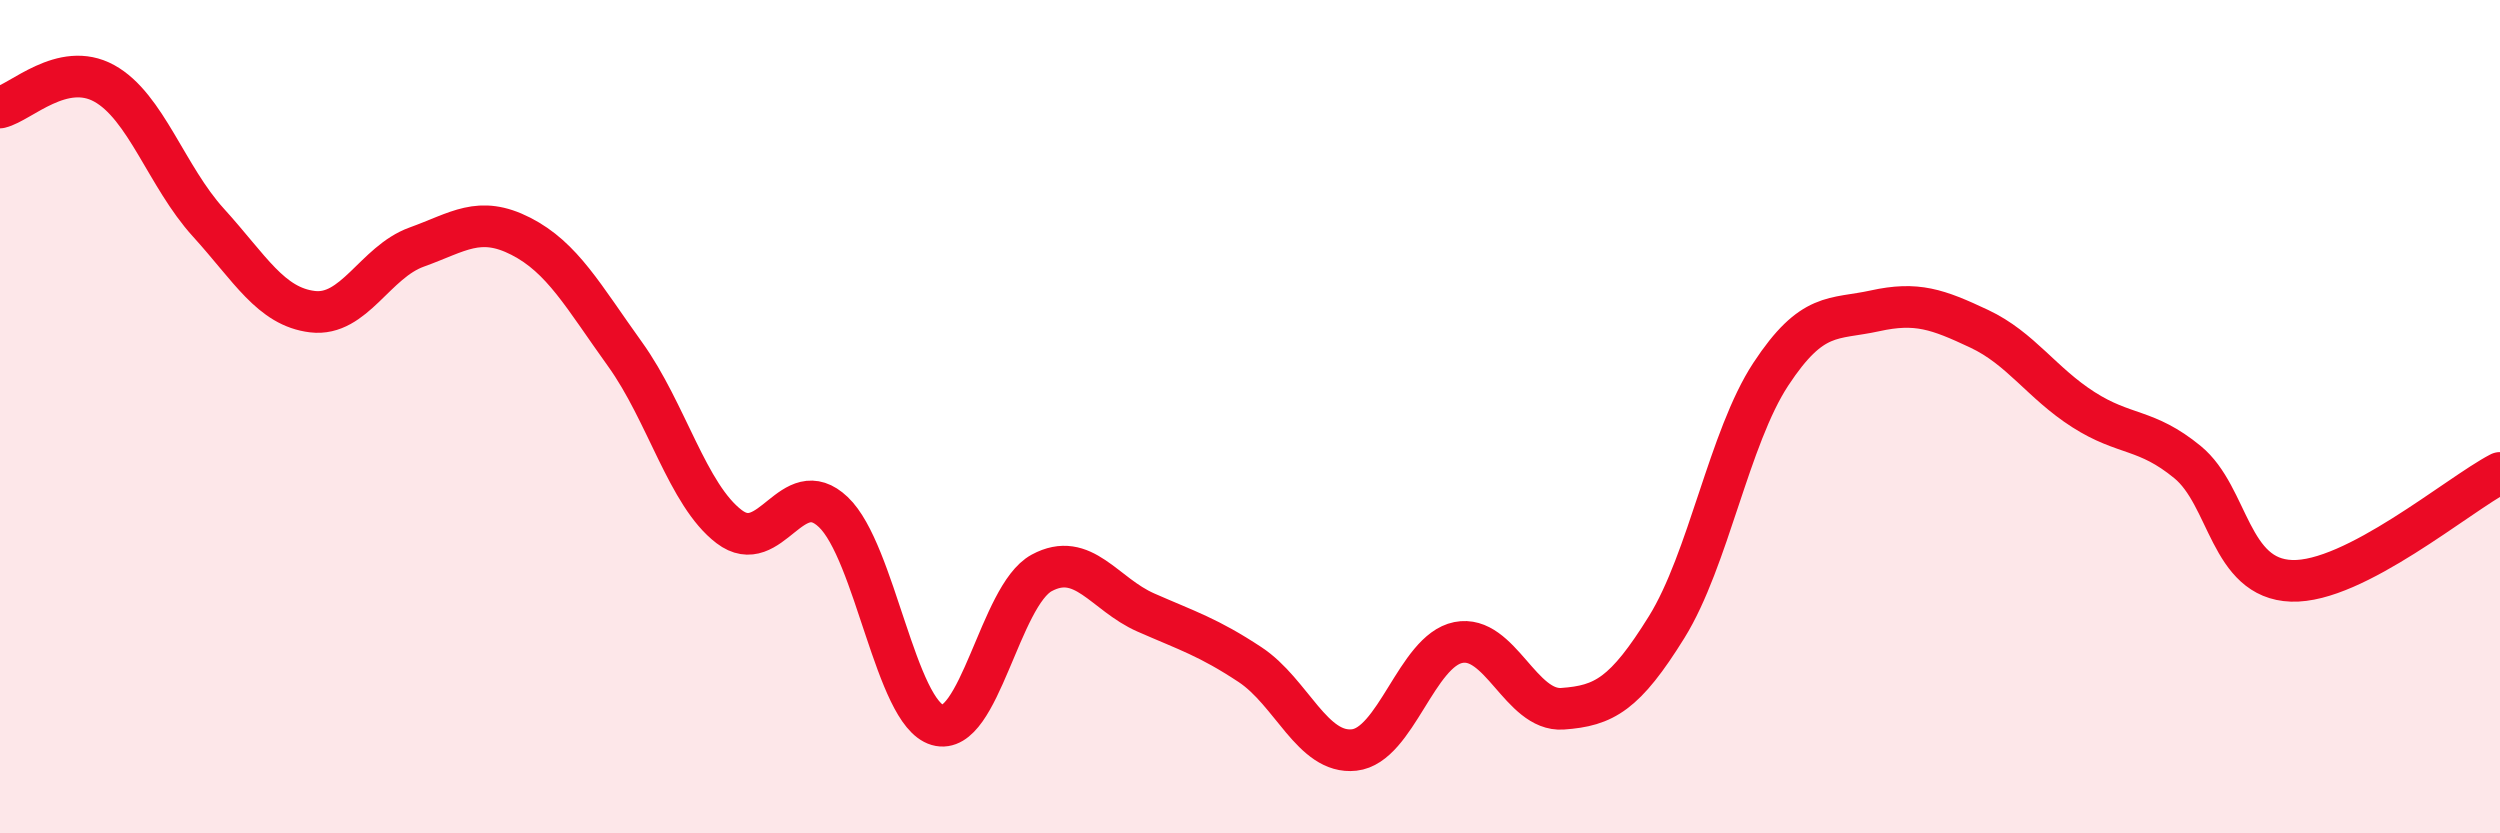
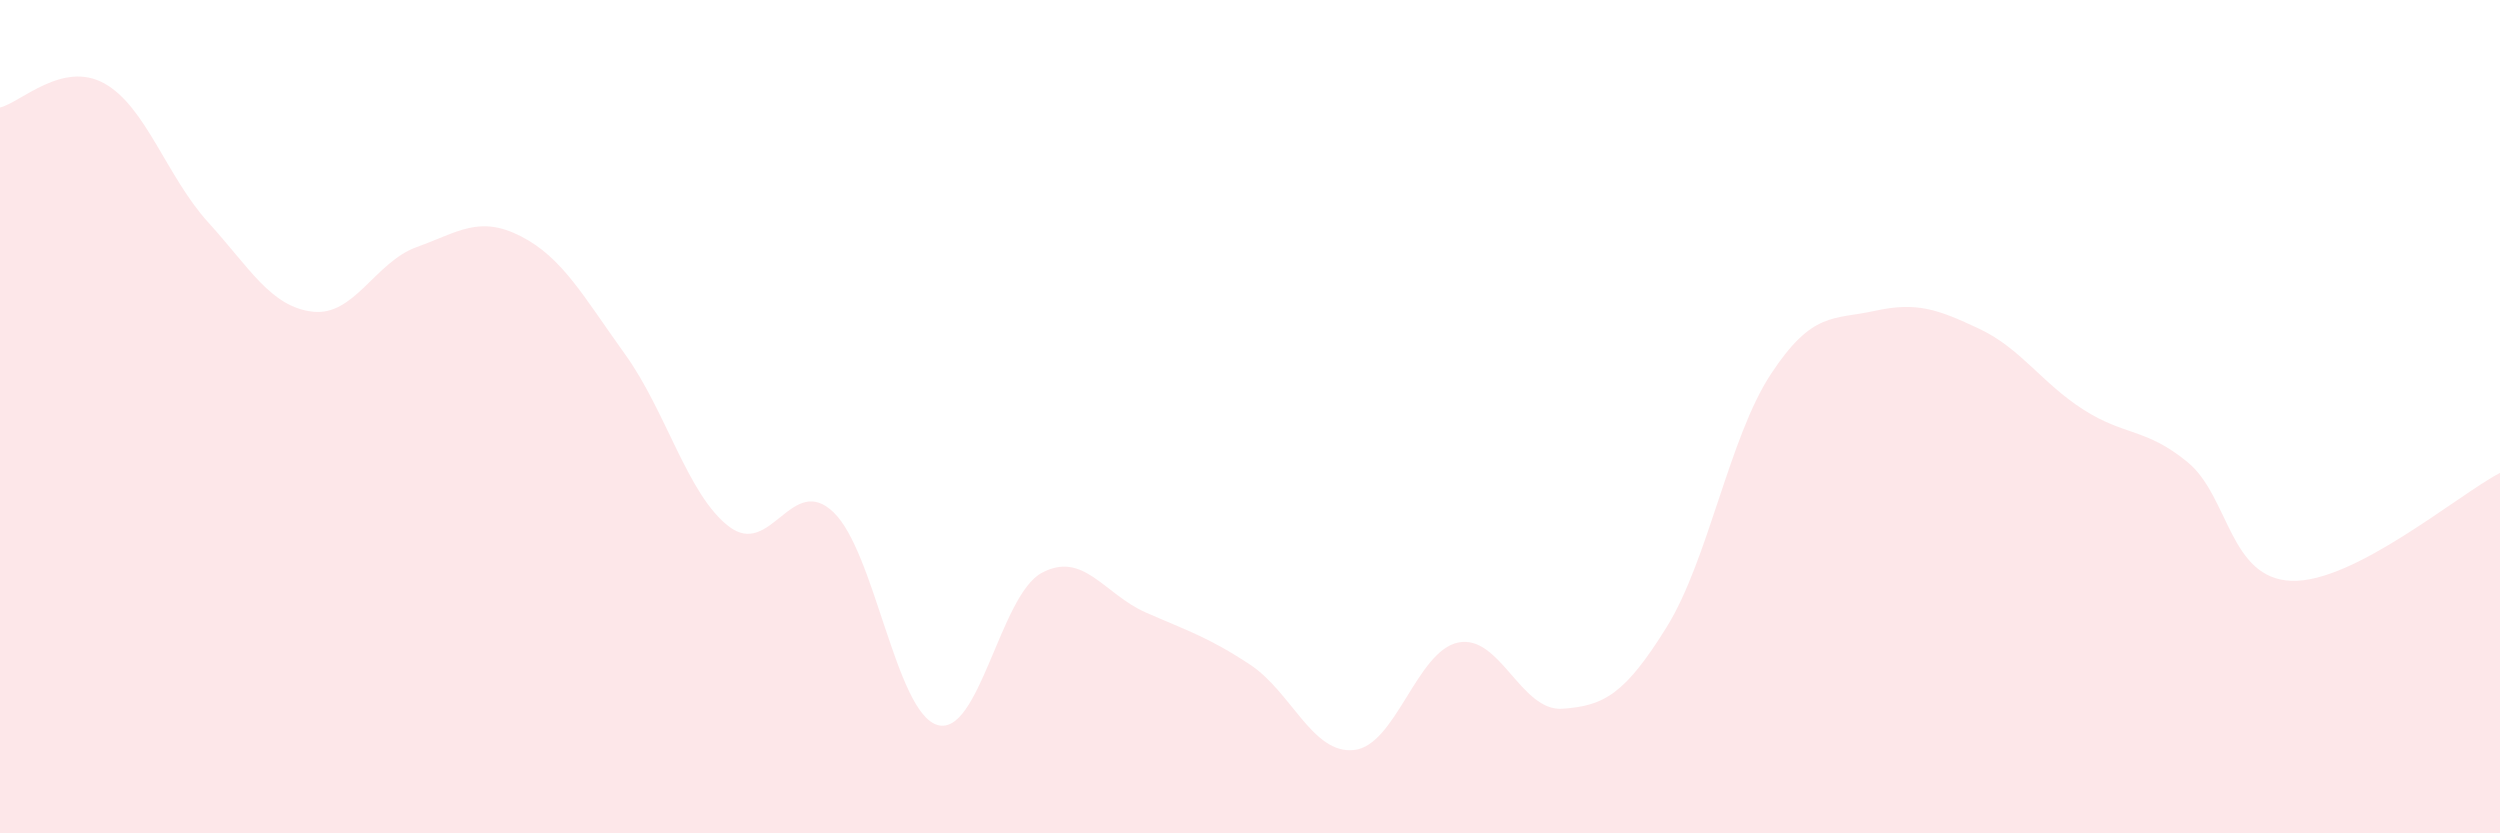
<svg xmlns="http://www.w3.org/2000/svg" width="60" height="20" viewBox="0 0 60 20">
  <path d="M 0,2.58 C 0.5,2.46 1.5,1.45 2.5,2 C 3.5,2.55 4,4.24 5,5.34 C 6,6.44 6.5,7.36 7.5,7.48 C 8.5,7.6 9,6.29 10,5.93 C 11,5.57 11.5,5.16 12.5,5.67 C 13.5,6.18 14,7.11 15,8.5 C 16,9.89 16.5,11.88 17.5,12.64 C 18.5,13.4 19,11.34 20,12.29 C 21,13.24 21.5,17.11 22.5,17.4 C 23.5,17.69 24,14.29 25,13.75 C 26,13.21 26.5,14.26 27.5,14.7 C 28.5,15.14 29,15.29 30,15.95 C 31,16.61 31.5,18.11 32.5,18 C 33.5,17.89 34,15.62 35,15.42 C 36,15.22 36.5,17.08 37.5,17.01 C 38.5,16.94 39,16.66 40,15.05 C 41,13.44 41.5,10.5 42.5,8.98 C 43.5,7.46 44,7.68 45,7.46 C 46,7.24 46.5,7.42 47.5,7.89 C 48.5,8.36 49,9.19 50,9.83 C 51,10.47 51.5,10.27 52.5,11.09 C 53.5,11.91 53.5,13.89 55,13.94 C 56.5,13.99 59,11.87 60,11.35L60 20L0 20Z" fill="#EB0A25" opacity="0.1" stroke-linecap="round" stroke-linejoin="round" />
-   <path d="M 0,2.58 C 0.5,2.46 1.5,1.45 2.5,2 C 3.5,2.55 4,4.24 5,5.34 C 6,6.44 6.5,7.36 7.5,7.48 C 8.5,7.6 9,6.29 10,5.93 C 11,5.57 11.5,5.16 12.5,5.67 C 13.5,6.18 14,7.11 15,8.5 C 16,9.89 16.5,11.88 17.5,12.64 C 18.5,13.4 19,11.34 20,12.29 C 21,13.24 21.5,17.11 22.5,17.4 C 23.5,17.69 24,14.29 25,13.75 C 26,13.21 26.5,14.26 27.5,14.7 C 28.5,15.14 29,15.29 30,15.95 C 31,16.61 31.5,18.11 32.5,18 C 33.5,17.89 34,15.62 35,15.42 C 36,15.22 36.5,17.08 37.5,17.01 C 38.5,16.94 39,16.66 40,15.05 C 41,13.44 41.5,10.5 42.5,8.98 C 43.5,7.46 44,7.68 45,7.46 C 46,7.24 46.5,7.42 47.5,7.89 C 48.5,8.36 49,9.19 50,9.83 C 51,10.47 51.5,10.27 52.5,11.09 C 53.5,11.91 53.5,13.89 55,13.94 C 56.5,13.99 59,11.87 60,11.35" stroke="#EB0A25" stroke-width="1" fill="none" stroke-linecap="round" stroke-linejoin="round" />
</svg>